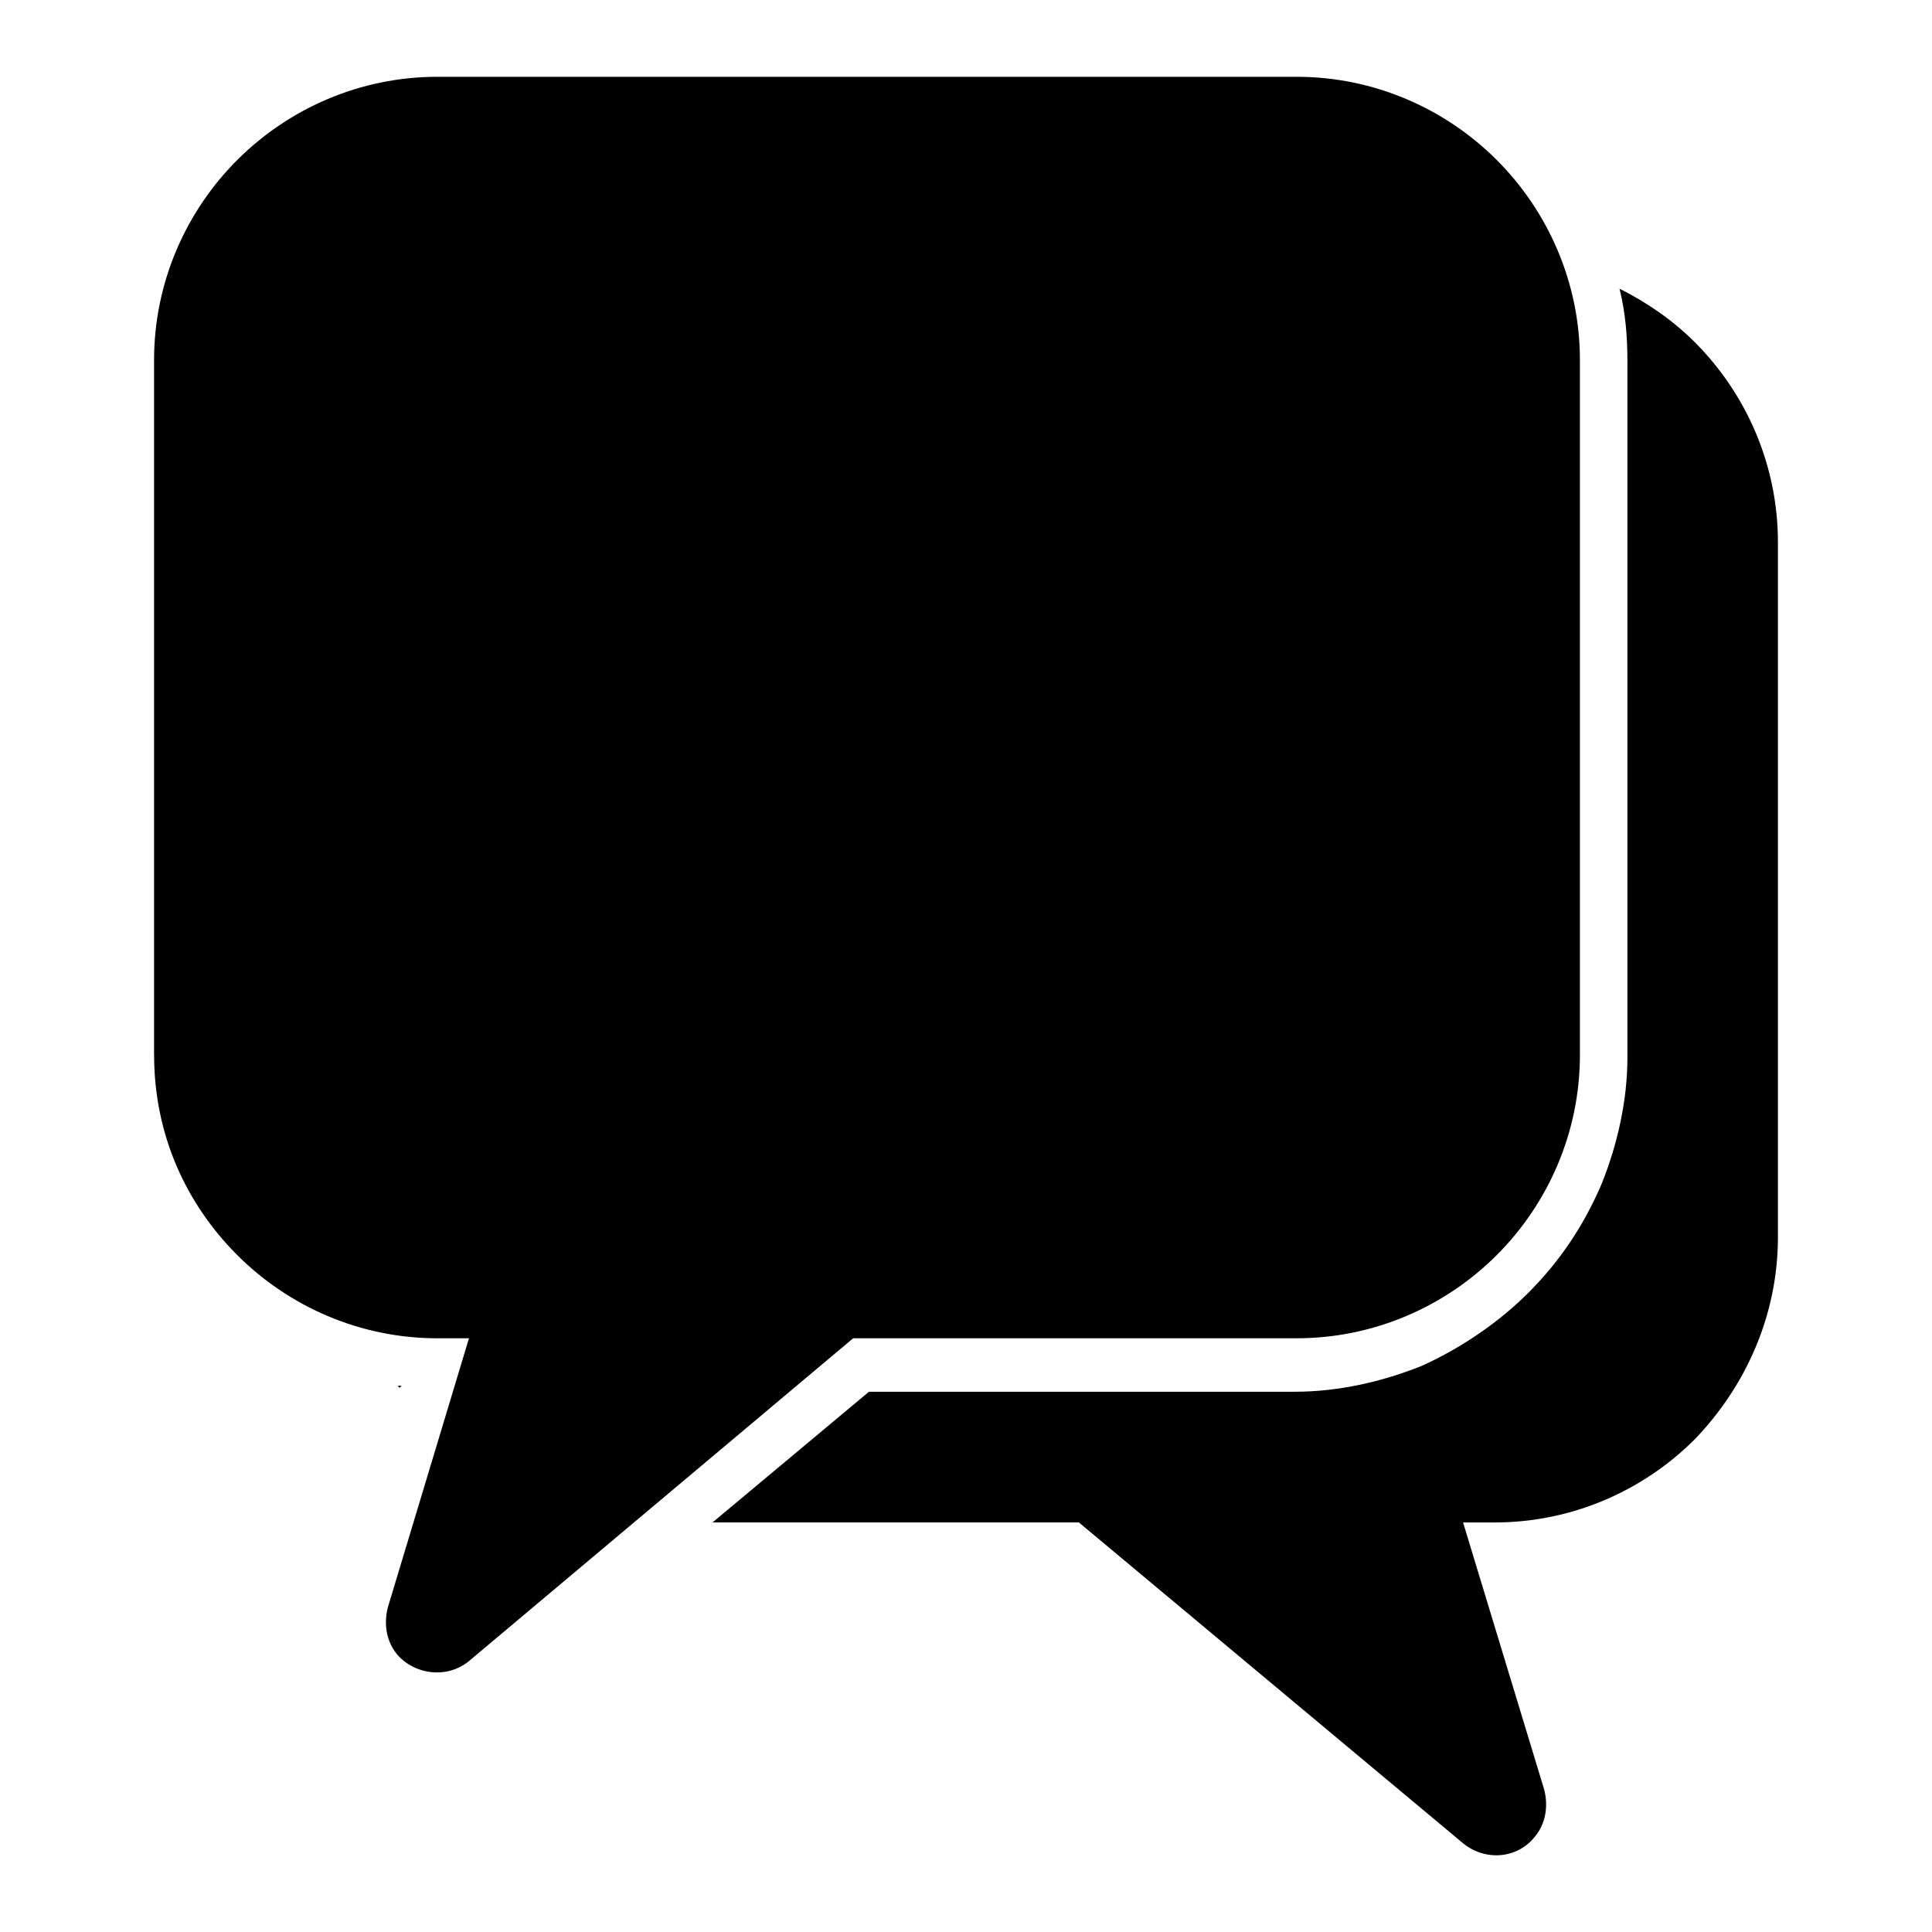
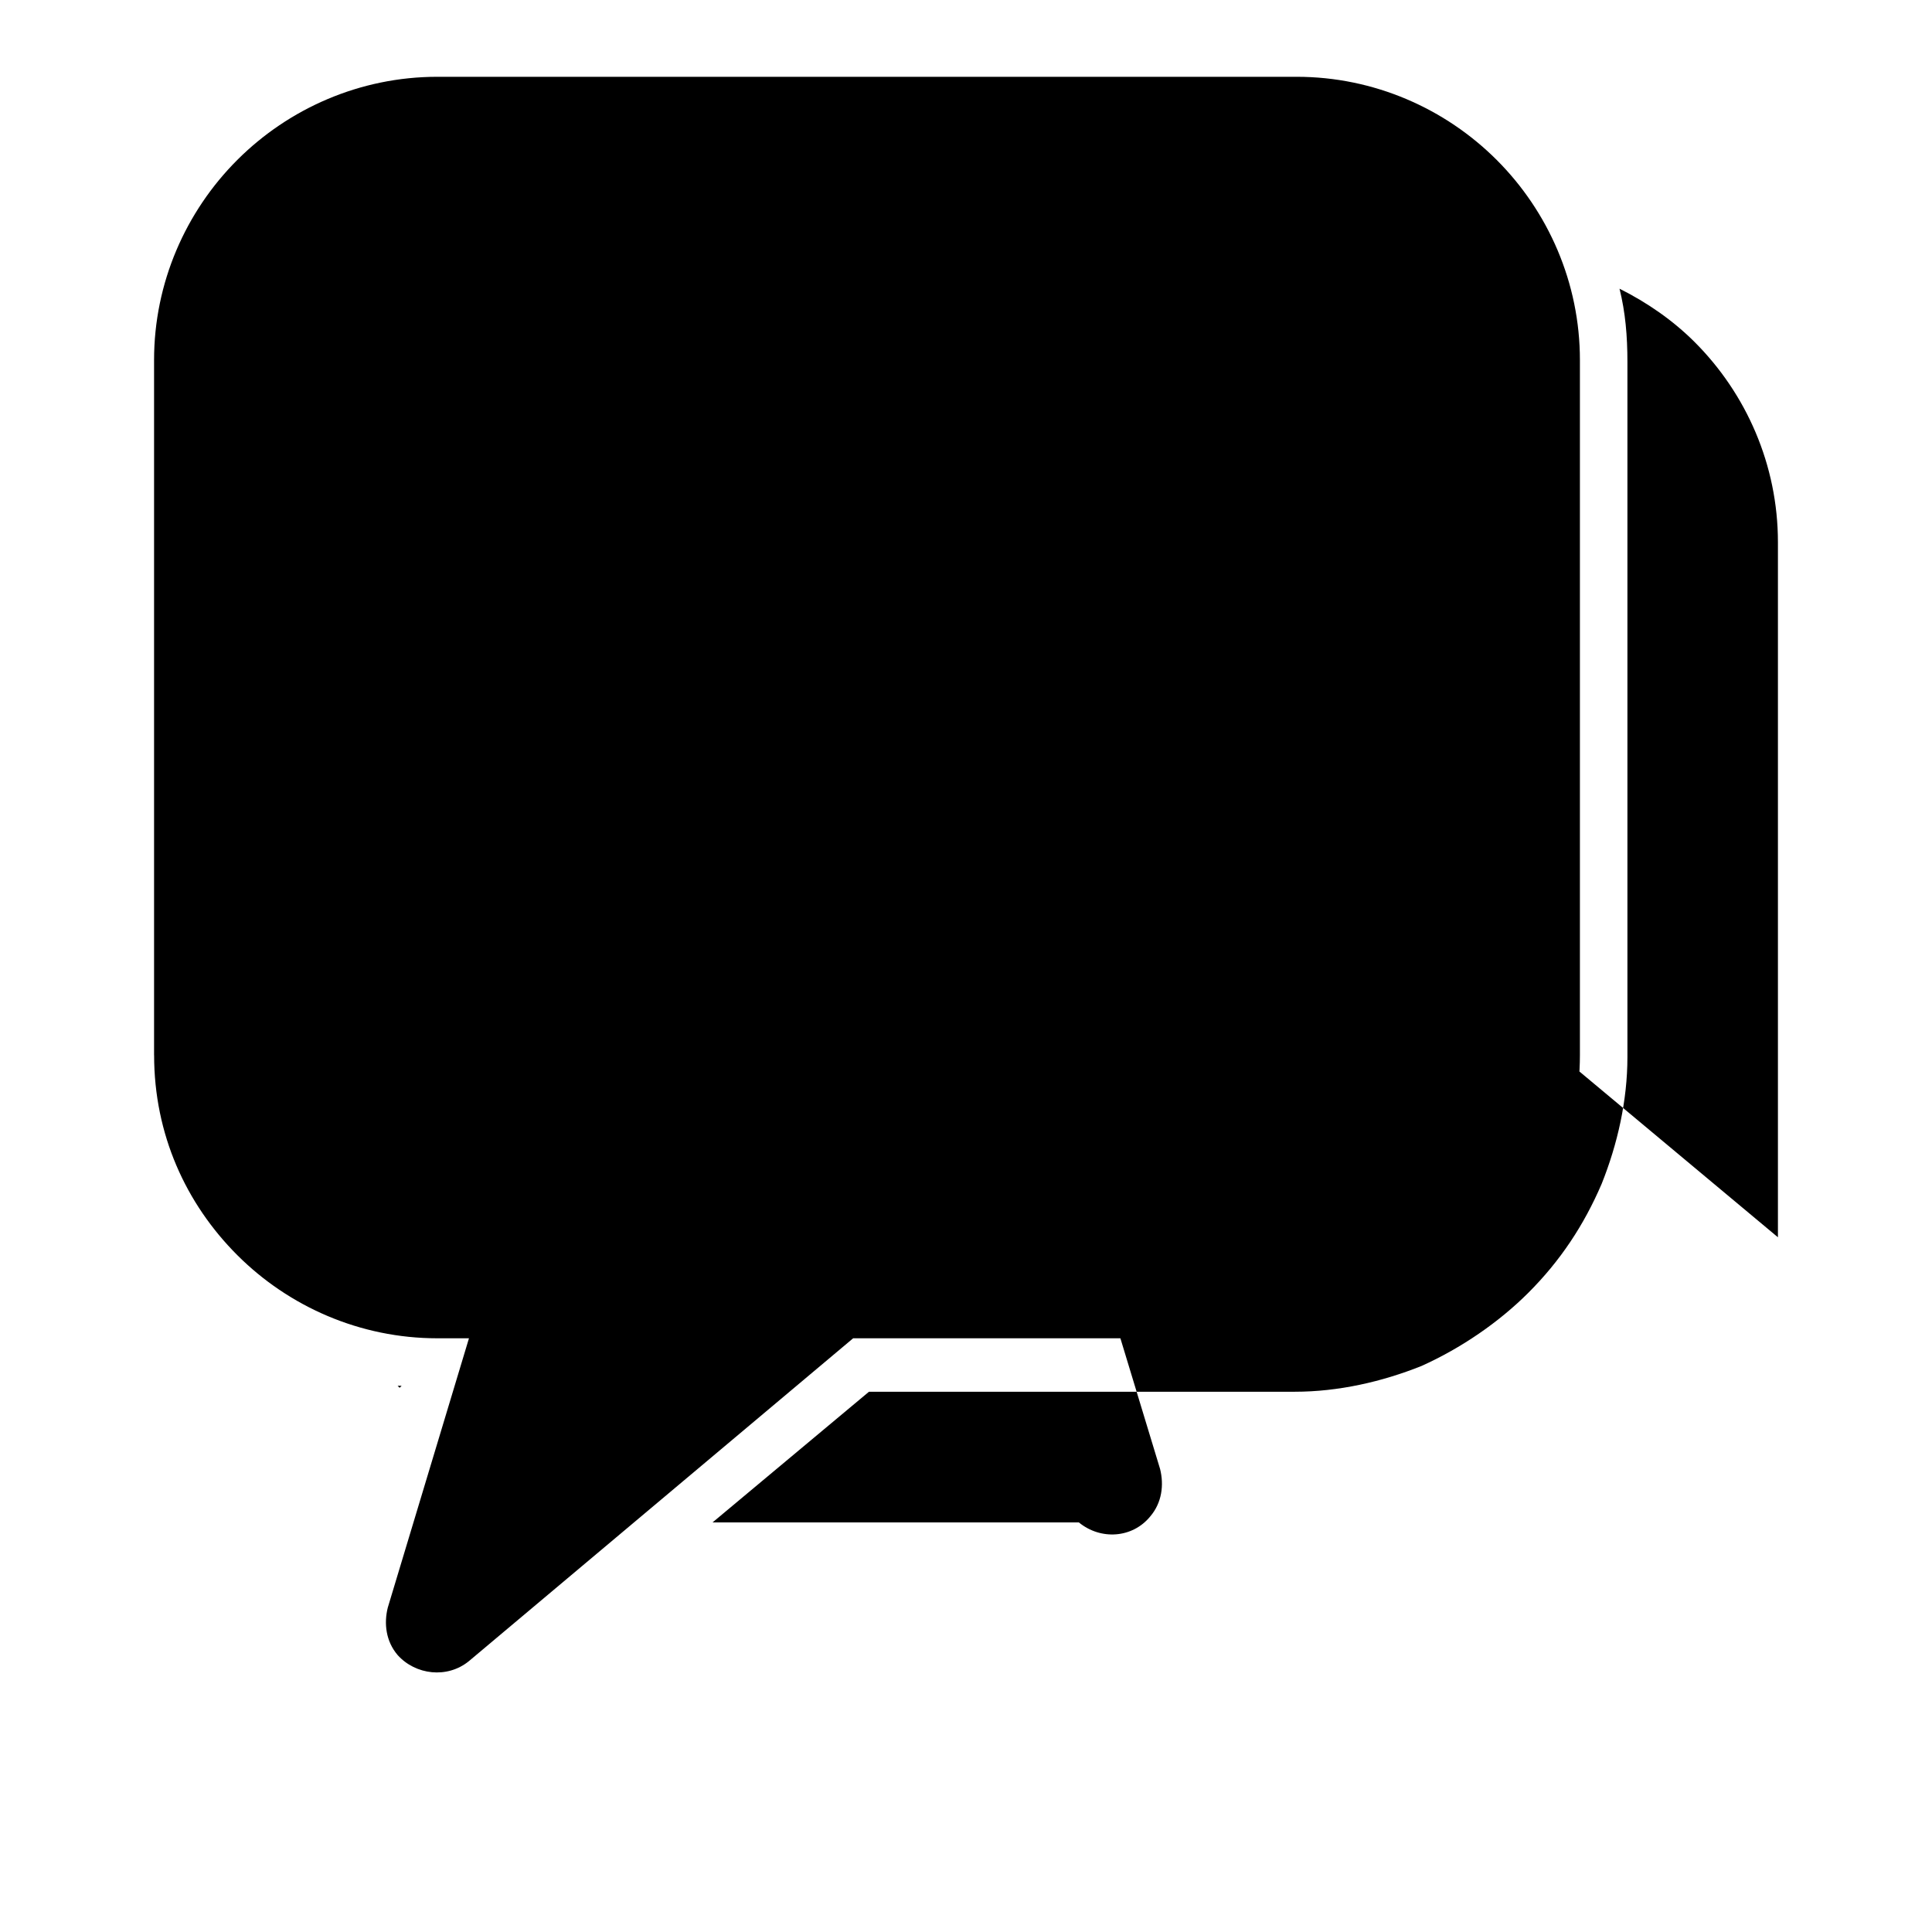
<svg xmlns="http://www.w3.org/2000/svg" fill="#000000" width="800px" height="800px" version="1.1" viewBox="144 144 512 512">
-   <path d="m615.17 471.89v-184.21c0-20.469-8.398-39.359-22.043-53.004-5.773-5.773-12.594-10.496-19.941-14.168 1.574 6.297 2.098 12.594 2.098 19.418v184.21c0 11.547-2.625 23.09-6.824 33.586-4.723 11.02-11.02 20.469-19.418 28.863-7.871 7.871-17.844 14.695-28.34 19.418-10.496 4.199-22.043 6.824-33.586 6.824h-112.83l-41.461 34.637h97.09l101.81 85.02c5.773 4.723 14.168 4.199 18.895-1.574 3.148-3.672 3.672-8.398 2.625-12.594l-21.516-70.848h8.398c20.469 0 39.359-8.398 53.004-22.043 13.641-14.172 22.039-33.066 22.039-53.535zm-430.34-48.281v-184.21c0-20.469 8.398-39.359 22.043-53.004 13.645-13.645 32.539-22.043 53.004-22.043h227.77c20.469 0 39.359 8.398 53.004 22.043 13.645 13.645 22.043 32.539 22.043 53.004v184.21c0 20.469-8.398 39.359-22.043 53.004-13.645 13.645-32.539 22.043-53.004 22.043h-117.55l-101.81 85.543c-5.773 4.723-14.168 3.672-18.895-1.574-3.148-3.672-3.672-8.398-2.625-12.594l21.516-71.371h-8.398c-20.469 0-39.359-8.398-53.004-22.043-13.641-13.645-22.039-32.016-22.039-53.008zm64.551 87.645 0.523 0.523 0.523-0.523z" />
+   <path d="m615.17 471.89v-184.21c0-20.469-8.398-39.359-22.043-53.004-5.773-5.773-12.594-10.496-19.941-14.168 1.574 6.297 2.098 12.594 2.098 19.418v184.21c0 11.547-2.625 23.09-6.824 33.586-4.723 11.02-11.02 20.469-19.418 28.863-7.871 7.871-17.844 14.695-28.34 19.418-10.496 4.199-22.043 6.824-33.586 6.824h-112.83l-41.461 34.637h97.09c5.773 4.723 14.168 4.199 18.895-1.574 3.148-3.672 3.672-8.398 2.625-12.594l-21.516-70.848h8.398c20.469 0 39.359-8.398 53.004-22.043 13.641-14.172 22.039-33.066 22.039-53.535zm-430.34-48.281v-184.21c0-20.469 8.398-39.359 22.043-53.004 13.645-13.645 32.539-22.043 53.004-22.043h227.77c20.469 0 39.359 8.398 53.004 22.043 13.645 13.645 22.043 32.539 22.043 53.004v184.21c0 20.469-8.398 39.359-22.043 53.004-13.645 13.645-32.539 22.043-53.004 22.043h-117.55l-101.81 85.543c-5.773 4.723-14.168 3.672-18.895-1.574-3.148-3.672-3.672-8.398-2.625-12.594l21.516-71.371h-8.398c-20.469 0-39.359-8.398-53.004-22.043-13.641-13.645-22.039-32.016-22.039-53.008zm64.551 87.645 0.523 0.523 0.523-0.523z" />
</svg>